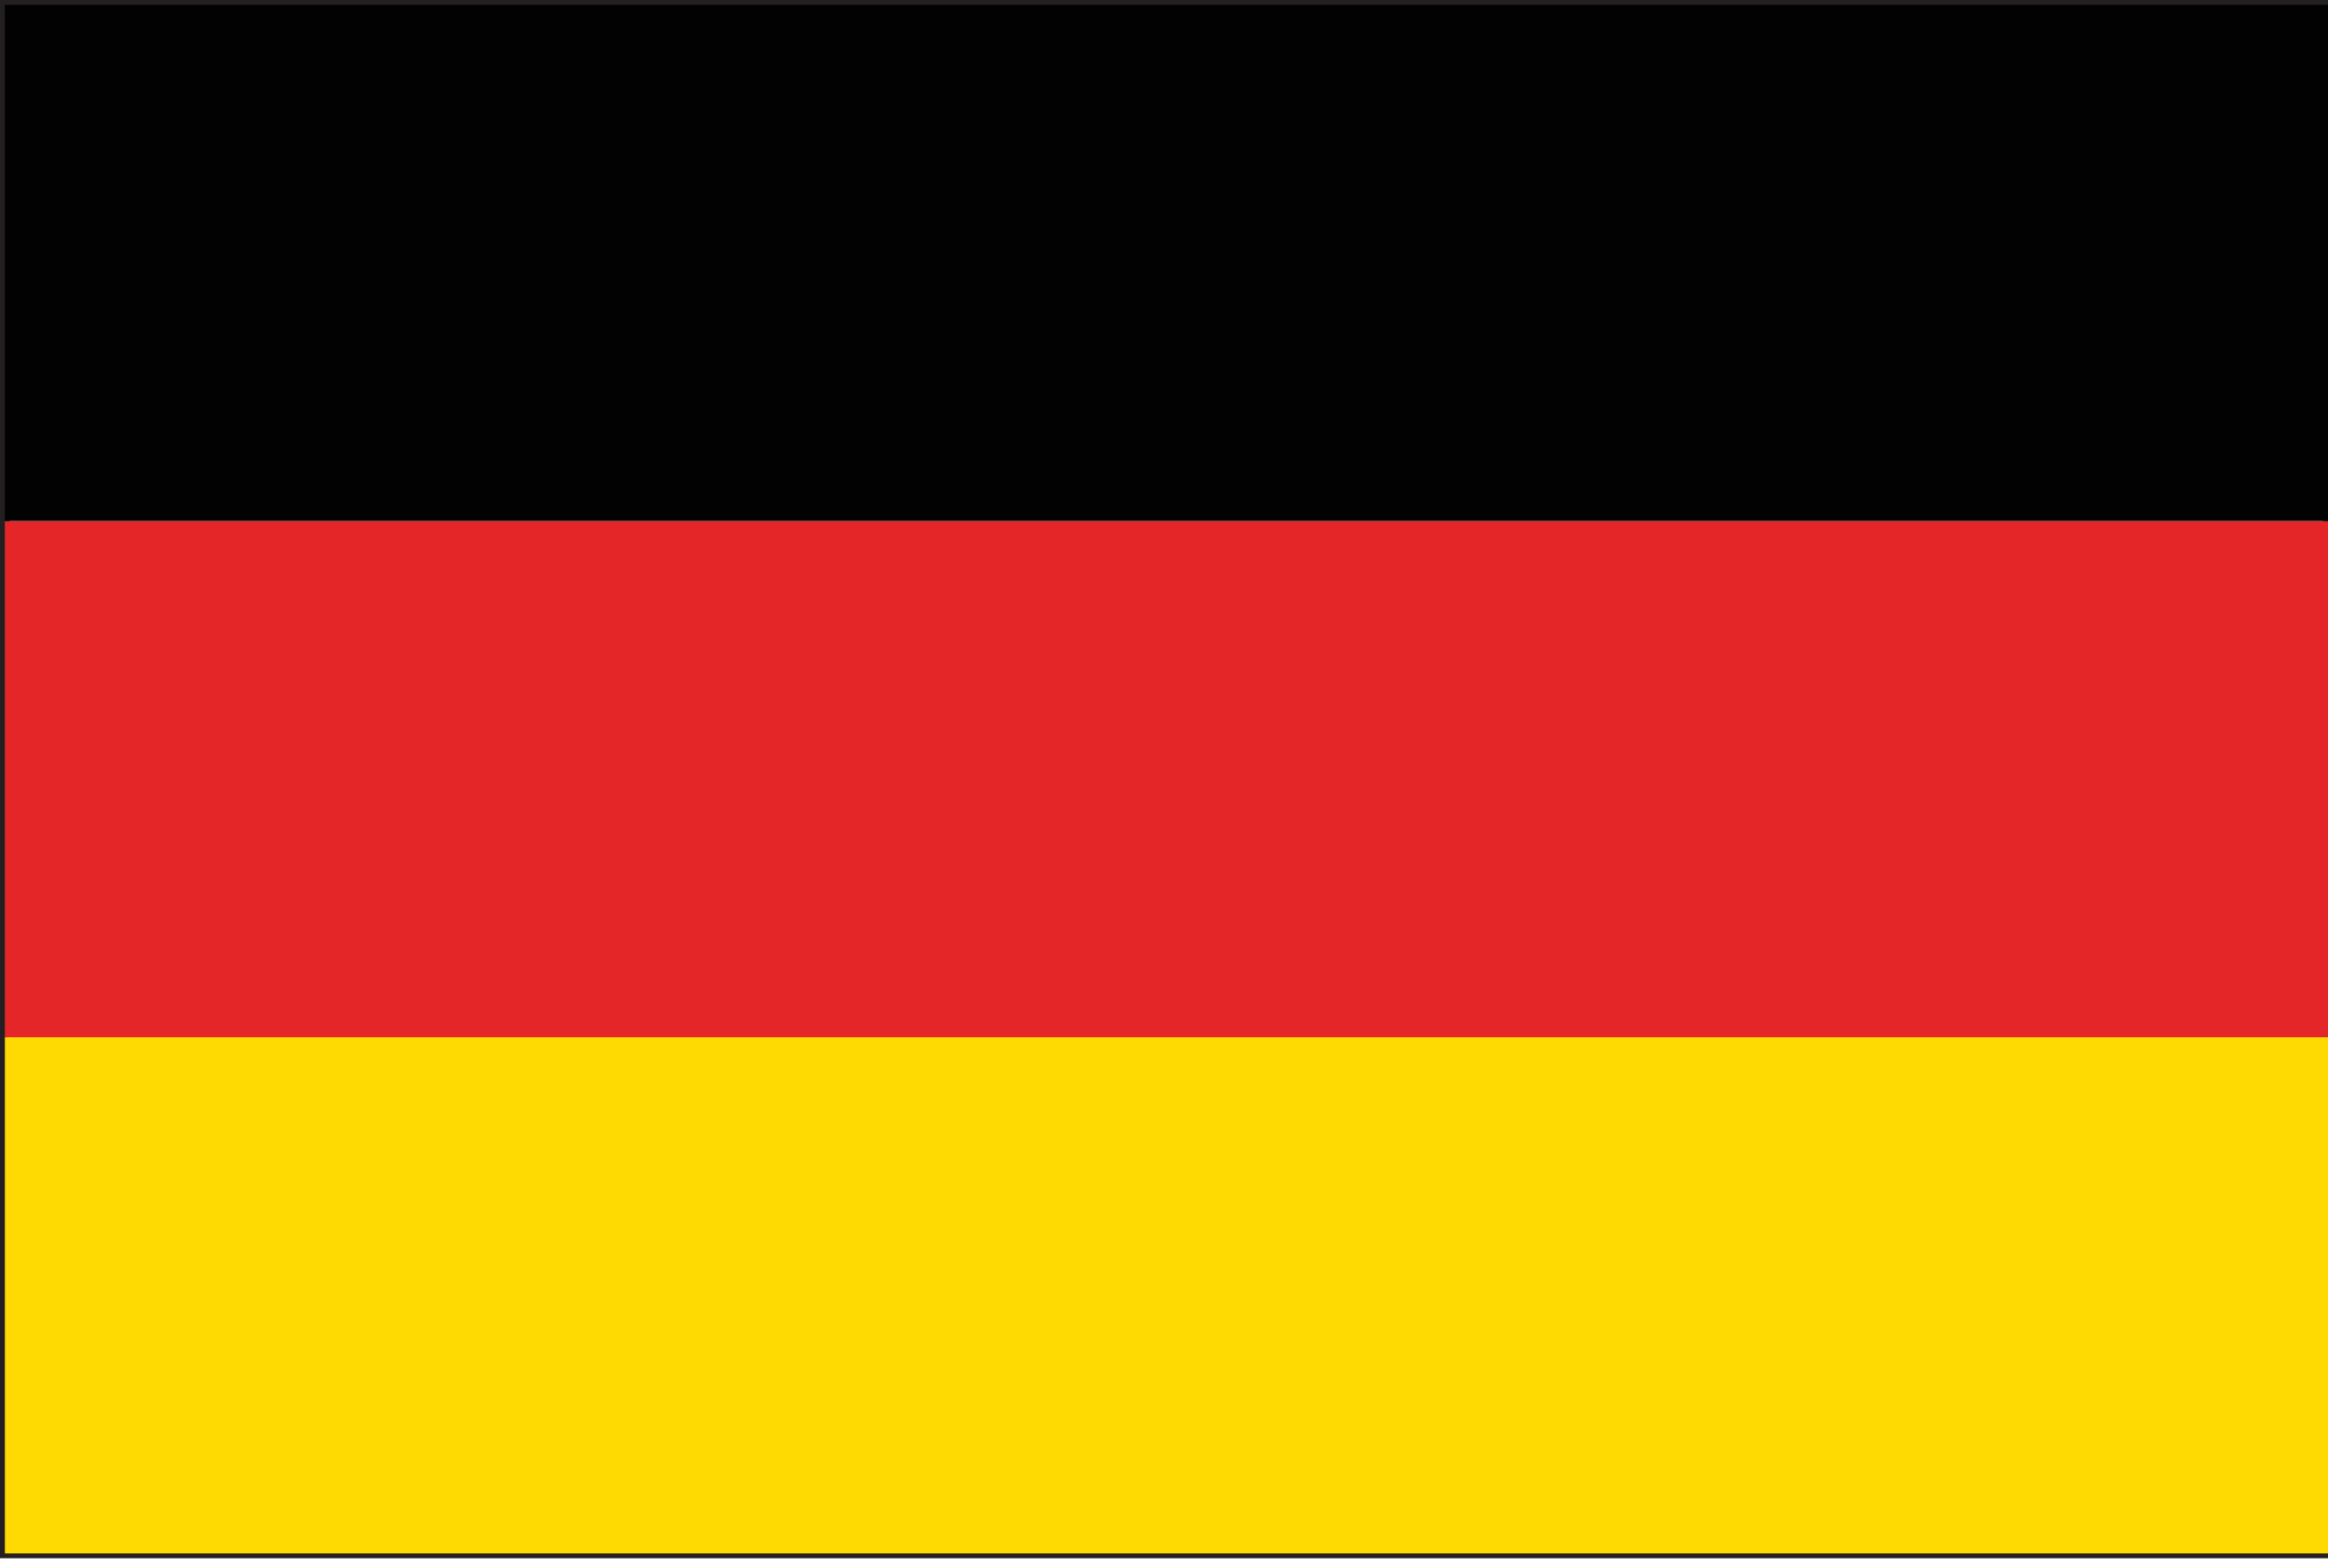
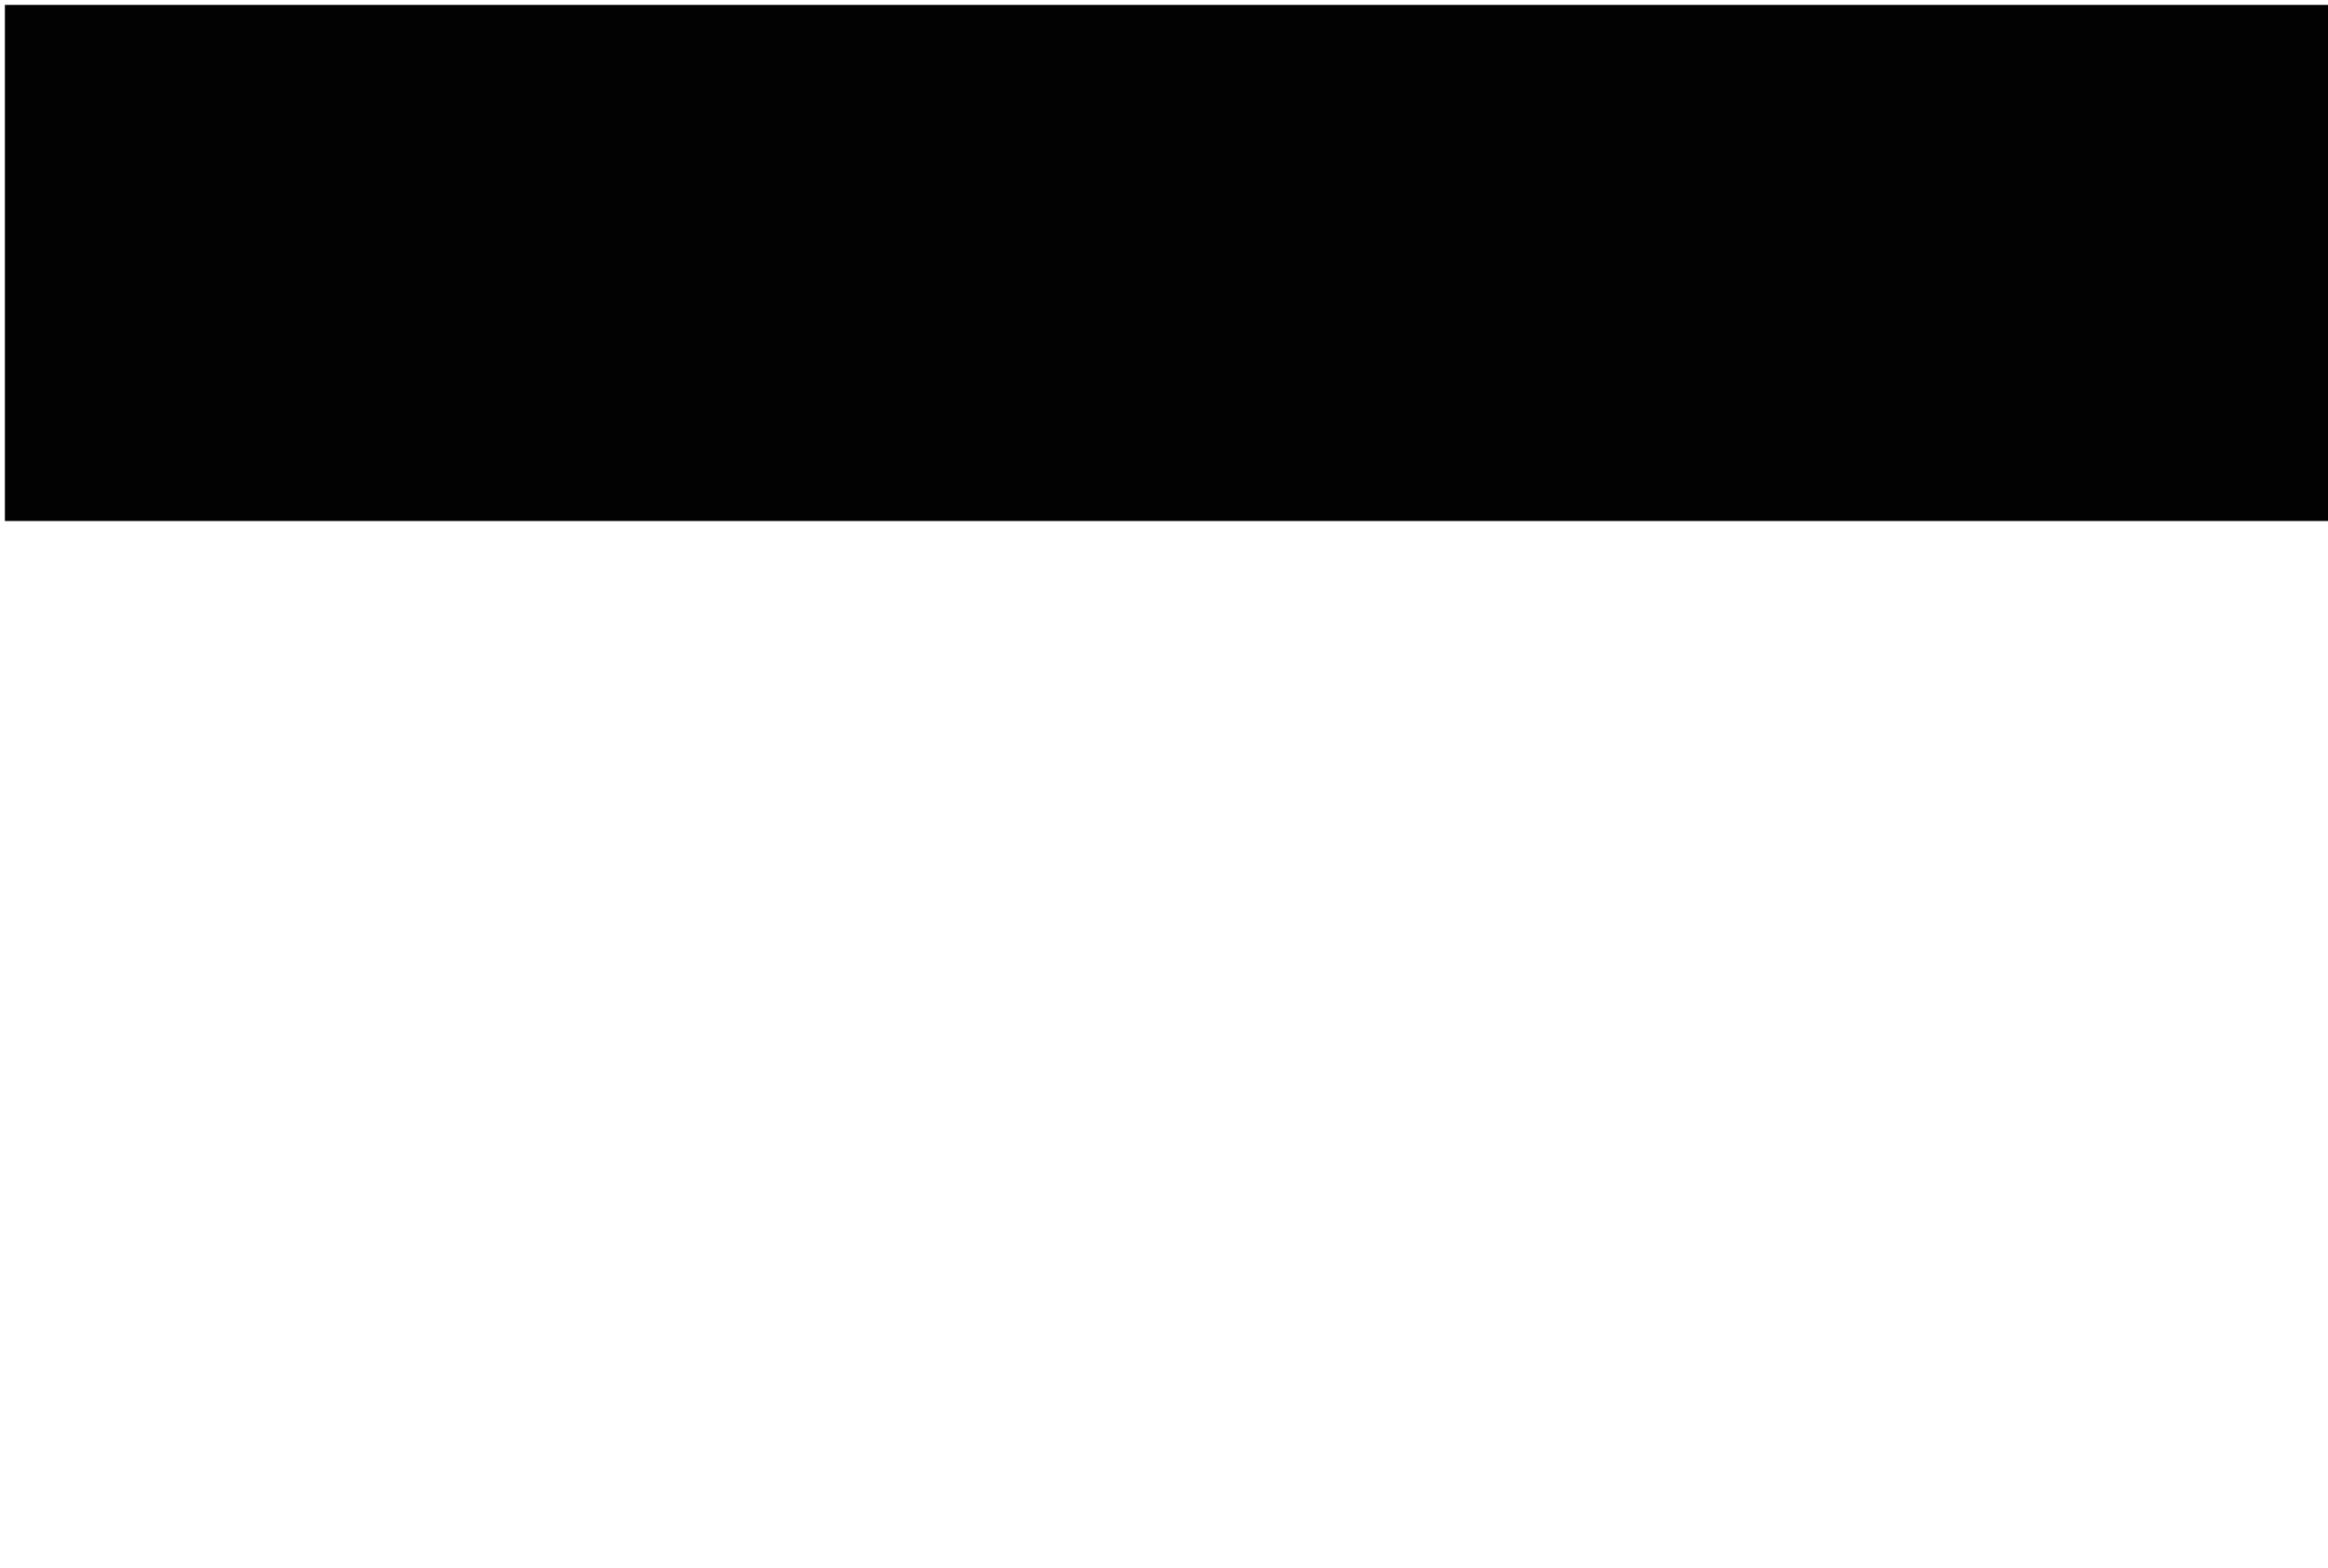
<svg xmlns="http://www.w3.org/2000/svg" version="1.1" x="0px" y="0px" width="95px" height="64px" viewBox="0 0 95 64" enable-background="new 0 0 95 64" xml:space="preserve">
  <defs>
</defs>
-   <path fill="#231F20" d="M95.001,63.202V63.4V63.202z M0.393,0.389h94.406l0.003,62.813H0.393V0.389z M0,0v63.594h95.196V63.4V0H0z" />
-   <rect x="0.199" y="42.333" fill="#FFD902" width="94.802" height="21.063" />
-   <rect x="0.199" y="21.263" fill="#E52629" width="94.802" height="21.069" />
  <rect x="0.199" y="0.199" fill="#020203" width="94.802" height="21.064" />
</svg>